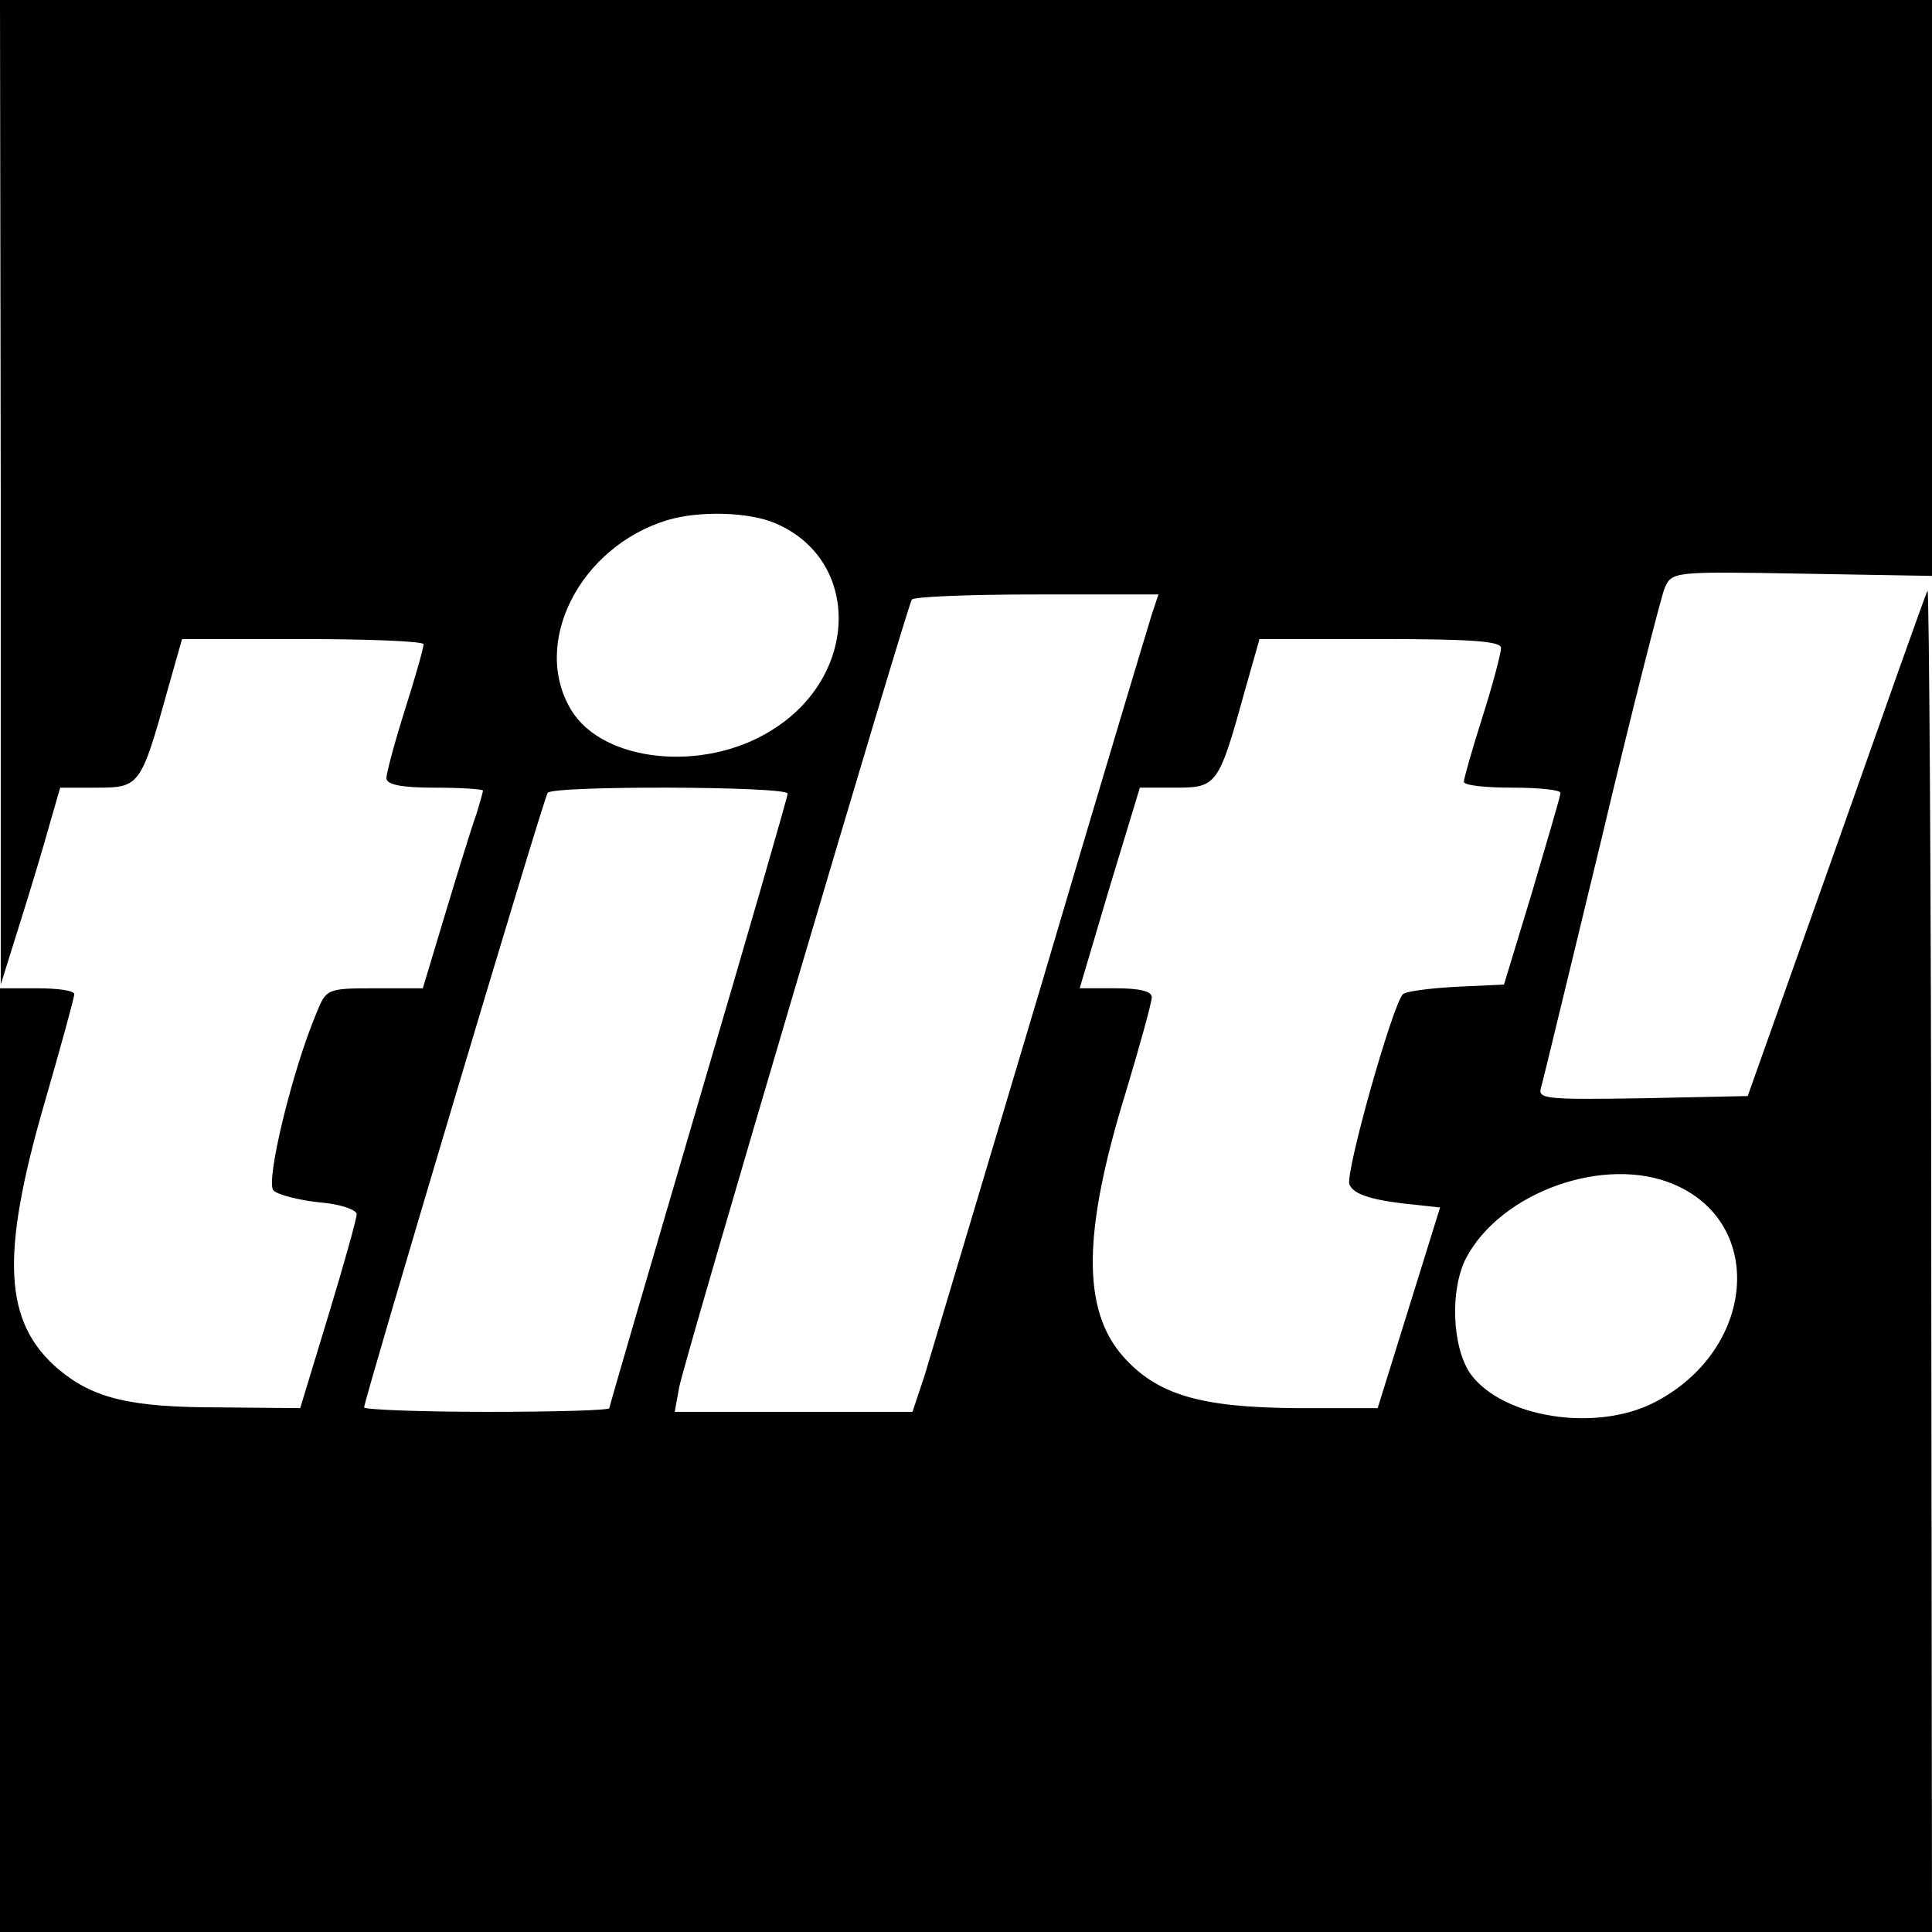
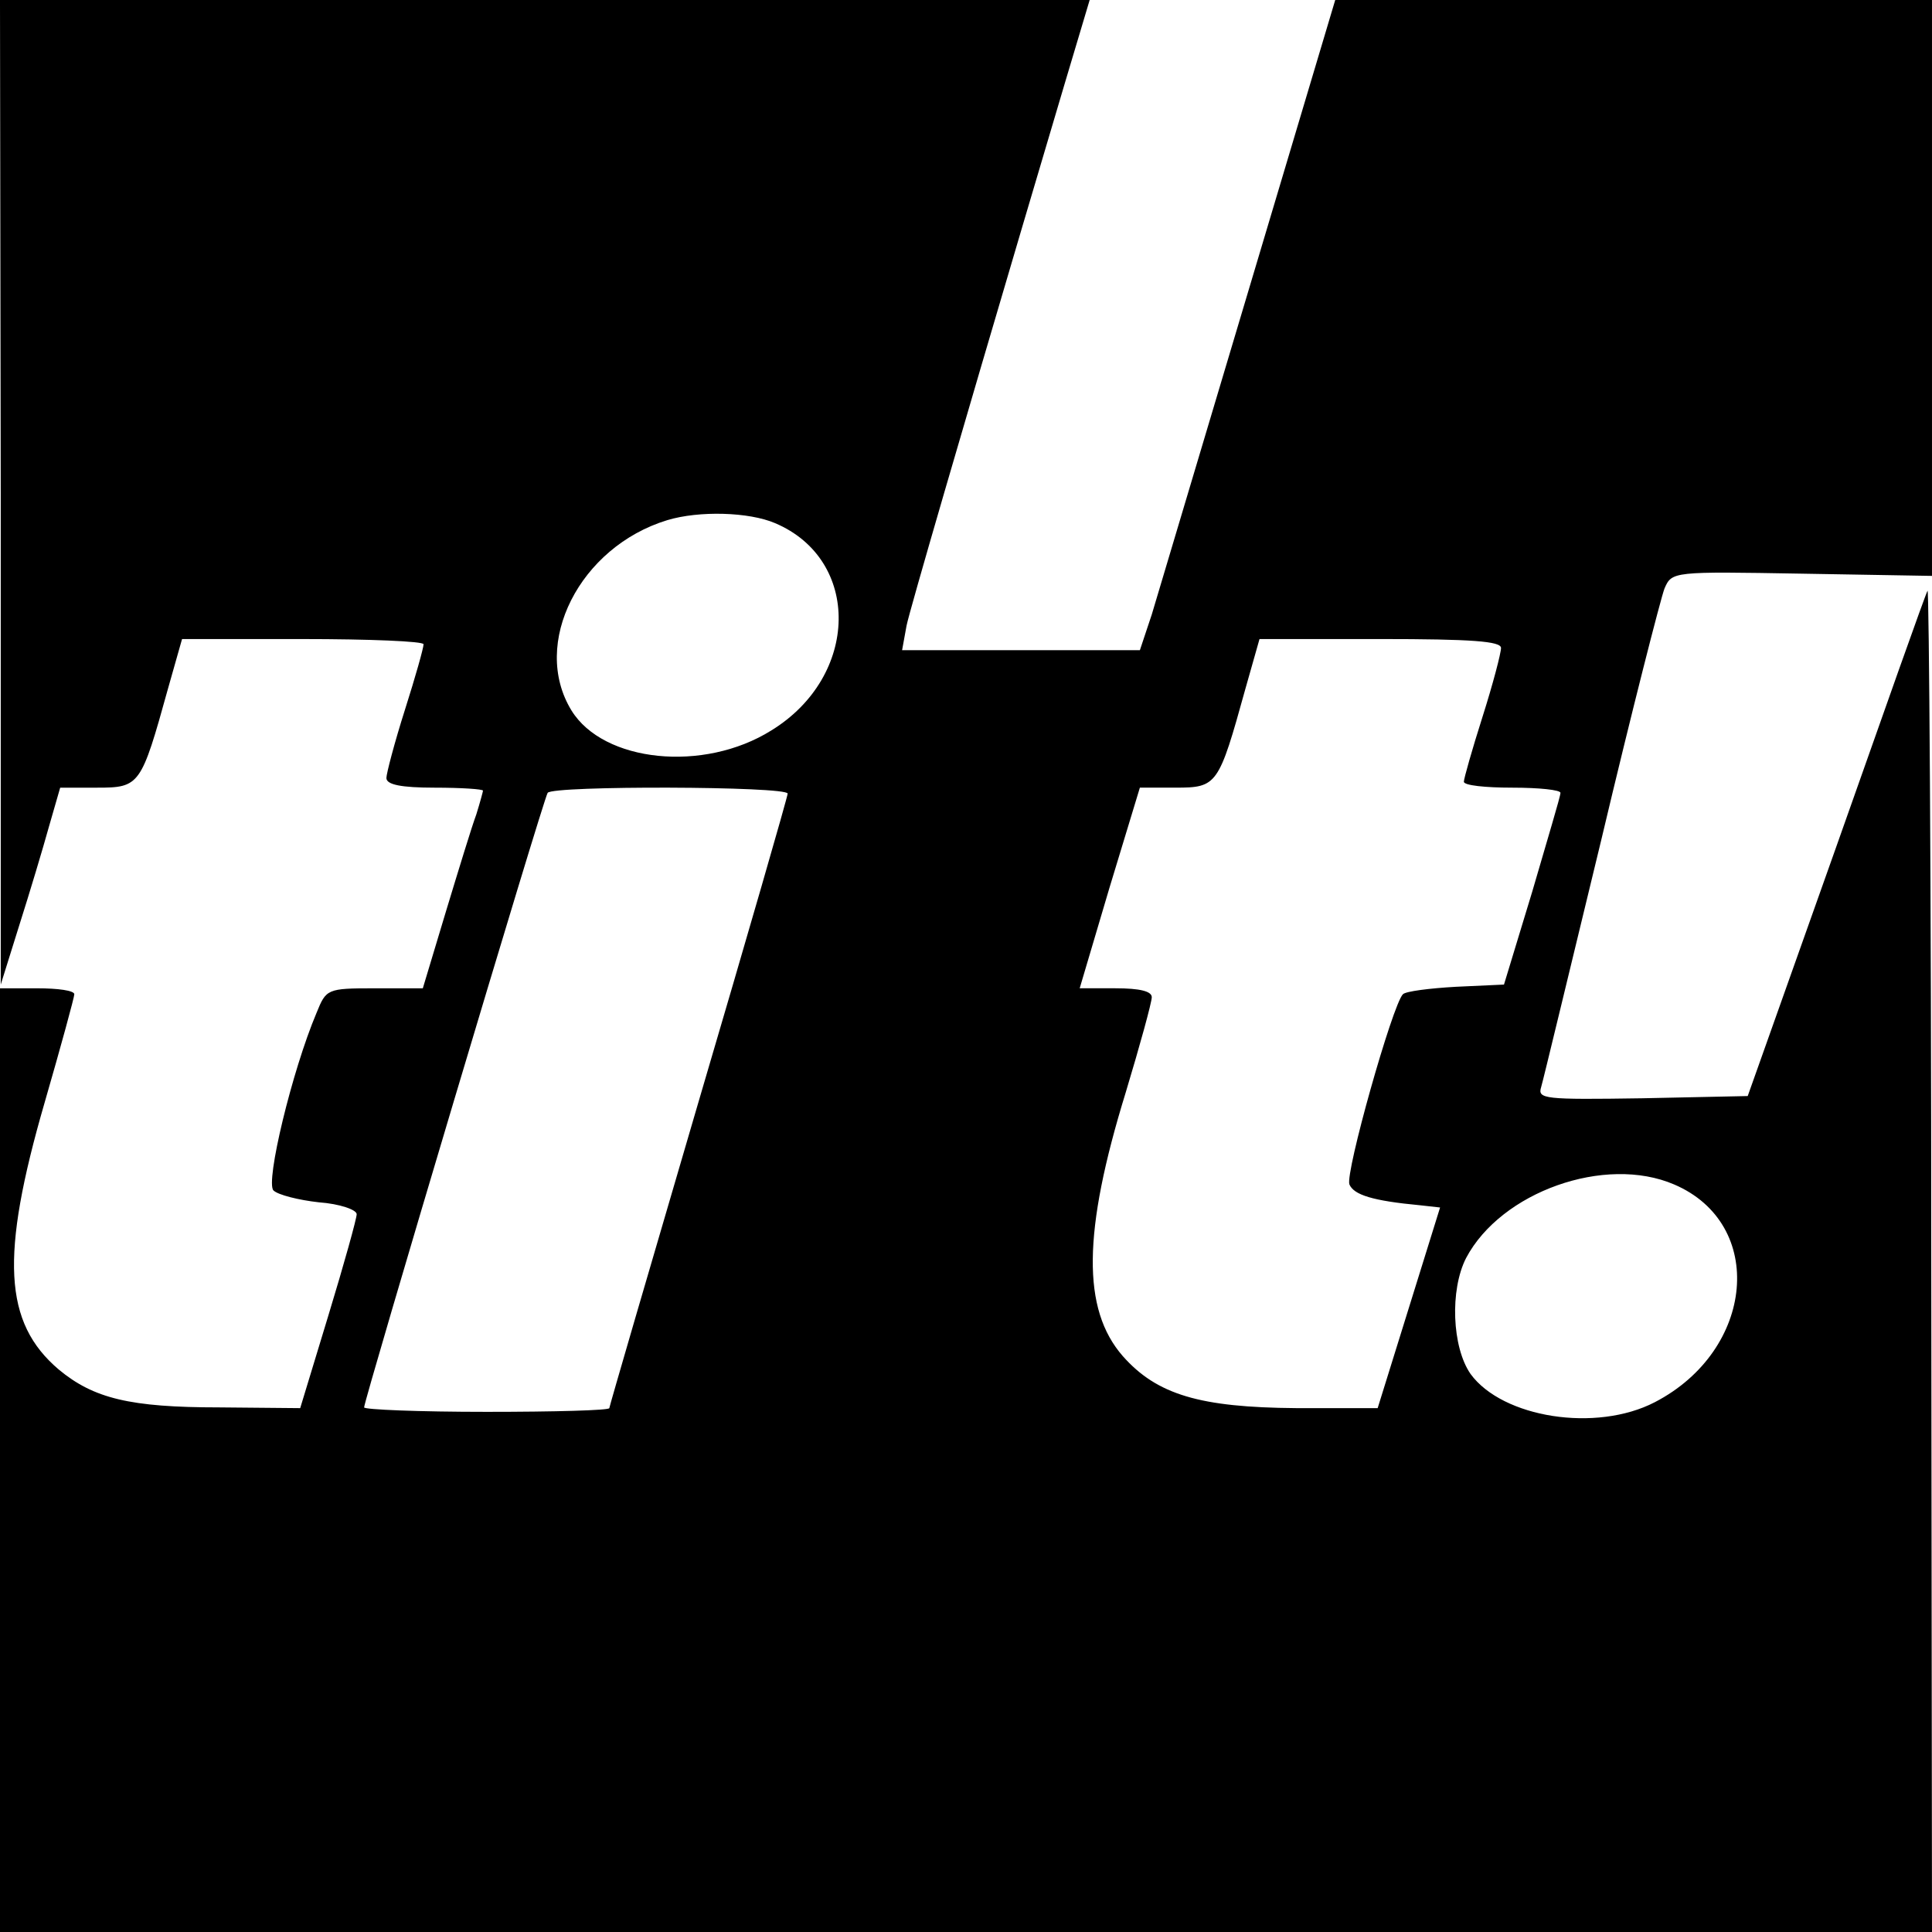
<svg xmlns="http://www.w3.org/2000/svg" version="1.0" width="260pt" height="260pt" viewBox="0 0 260 260" preserveAspectRatio="xMidYMid meet">
  <g transform="translate(0,260) scale(0.1,-0.1)" fill="#000000" stroke="none">
-     <path d="M1 1938 l0 -663 25 80 c14 44 32 104 40 133 l15 52 50 0 c57 0 59 3 95 133 l19 67 162 0 c90 0 163 -3 163 -7 0 -5 -11 -44 -25 -88 -14 -44 -25 -86 -25 -92 0 -9 20 -13 65 -13 36 0 65 -2 65 -4 0 -1 -4 -16 -9 -32 -6 -16 -24 -75 -41 -131 l-31 -103 -65 0 c-64 0 -65 -1 -78 -33 -33 -78 -69 -228 -58 -239 6 -6 34 -13 61 -16 28 -2 51 -10 51 -16 0 -6 -17 -67 -38 -136 l-38 -125 -109 1 c-120 0 -169 12 -216 51 -74 63 -79 152 -19 359 22 76 40 142 40 146 0 5 -22 8 -50 8 l-50 0 0 -635 0 -635 1300 0 1300 0 -1 908 c0 499 -3 903 -5 897 -3 -5 -58 -161 -123 -345 l-119 -335 -142 -3 c-132 -2 -141 -1 -136 15 3 10 39 160 81 333 41 173 80 325 85 338 10 23 11 23 185 20 l175 -3 0 388 0 387 -1300 0 -1300 0 1 -662z m1042 -42 c116 -49 114 -206 -5 -279 -91 -57 -226 -43 -269 27 -55 90 11 220 129 256 43 13 110 11 145 -4z m507 -123 c-5 -16 -73 -242 -150 -503 -78 -261 -148 -496 -156 -522 l-16 -48 -160 0 -160 0 6 33 c7 37 306 1048 313 1060 2 4 78 7 168 7 l164 0 -9 -27z m470 -45 c0 -7 -11 -49 -25 -93 -14 -44 -25 -83 -25 -87 0 -5 29 -8 65 -8 36 0 65 -3 65 -7 0 -5 -18 -64 -38 -133 l-38 -125 -65 -3 c-35 -2 -67 -6 -71 -10 -14 -14 -78 -241 -72 -256 6 -14 31 -22 95 -28 l27 -3 -42 -135 -42 -135 -110 0 c-129 1 -187 18 -233 70 -55 63 -54 167 4 355 19 63 35 121 35 128 0 8 -16 12 -49 12 l-48 0 40 135 41 135 48 0 c56 0 58 3 94 133 l19 67 162 0 c124 0 163 -3 163 -12z m-960 -196 c0 -4 -54 -191 -120 -415 -66 -225 -120 -410 -120 -412 0 -3 -74 -5 -165 -5 -91 0 -165 3 -165 6 0 10 241 818 247 827 6 10 323 9 323 -1z m1193 -526 c124 -53 109 -223 -26 -293 -79 -41 -205 -21 -248 38 -25 36 -28 113 -6 156 47 89 187 139 280 99z" />
+     <path d="M1 1938 l0 -663 25 80 c14 44 32 104 40 133 l15 52 50 0 c57 0 59 3 95 133 l19 67 162 0 c90 0 163 -3 163 -7 0 -5 -11 -44 -25 -88 -14 -44 -25 -86 -25 -92 0 -9 20 -13 65 -13 36 0 65 -2 65 -4 0 -1 -4 -16 -9 -32 -6 -16 -24 -75 -41 -131 l-31 -103 -65 0 c-64 0 -65 -1 -78 -33 -33 -78 -69 -228 -58 -239 6 -6 34 -13 61 -16 28 -2 51 -10 51 -16 0 -6 -17 -67 -38 -136 l-38 -125 -109 1 c-120 0 -169 12 -216 51 -74 63 -79 152 -19 359 22 76 40 142 40 146 0 5 -22 8 -50 8 l-50 0 0 -635 0 -635 1300 0 1300 0 -1 908 c0 499 -3 903 -5 897 -3 -5 -58 -161 -123 -345 l-119 -335 -142 -3 c-132 -2 -141 -1 -136 15 3 10 39 160 81 333 41 173 80 325 85 338 10 23 11 23 185 20 l175 -3 0 388 0 387 -1300 0 -1300 0 1 -662z m1042 -42 c116 -49 114 -206 -5 -279 -91 -57 -226 -43 -269 27 -55 90 11 220 129 256 43 13 110 11 145 -4z m507 -123 l-16 -48 -160 0 -160 0 6 33 c7 37 306 1048 313 1060 2 4 78 7 168 7 l164 0 -9 -27z m470 -45 c0 -7 -11 -49 -25 -93 -14 -44 -25 -83 -25 -87 0 -5 29 -8 65 -8 36 0 65 -3 65 -7 0 -5 -18 -64 -38 -133 l-38 -125 -65 -3 c-35 -2 -67 -6 -71 -10 -14 -14 -78 -241 -72 -256 6 -14 31 -22 95 -28 l27 -3 -42 -135 -42 -135 -110 0 c-129 1 -187 18 -233 70 -55 63 -54 167 4 355 19 63 35 121 35 128 0 8 -16 12 -49 12 l-48 0 40 135 41 135 48 0 c56 0 58 3 94 133 l19 67 162 0 c124 0 163 -3 163 -12z m-960 -196 c0 -4 -54 -191 -120 -415 -66 -225 -120 -410 -120 -412 0 -3 -74 -5 -165 -5 -91 0 -165 3 -165 6 0 10 241 818 247 827 6 10 323 9 323 -1z m1193 -526 c124 -53 109 -223 -26 -293 -79 -41 -205 -21 -248 38 -25 36 -28 113 -6 156 47 89 187 139 280 99z" />
  </g>
</svg>